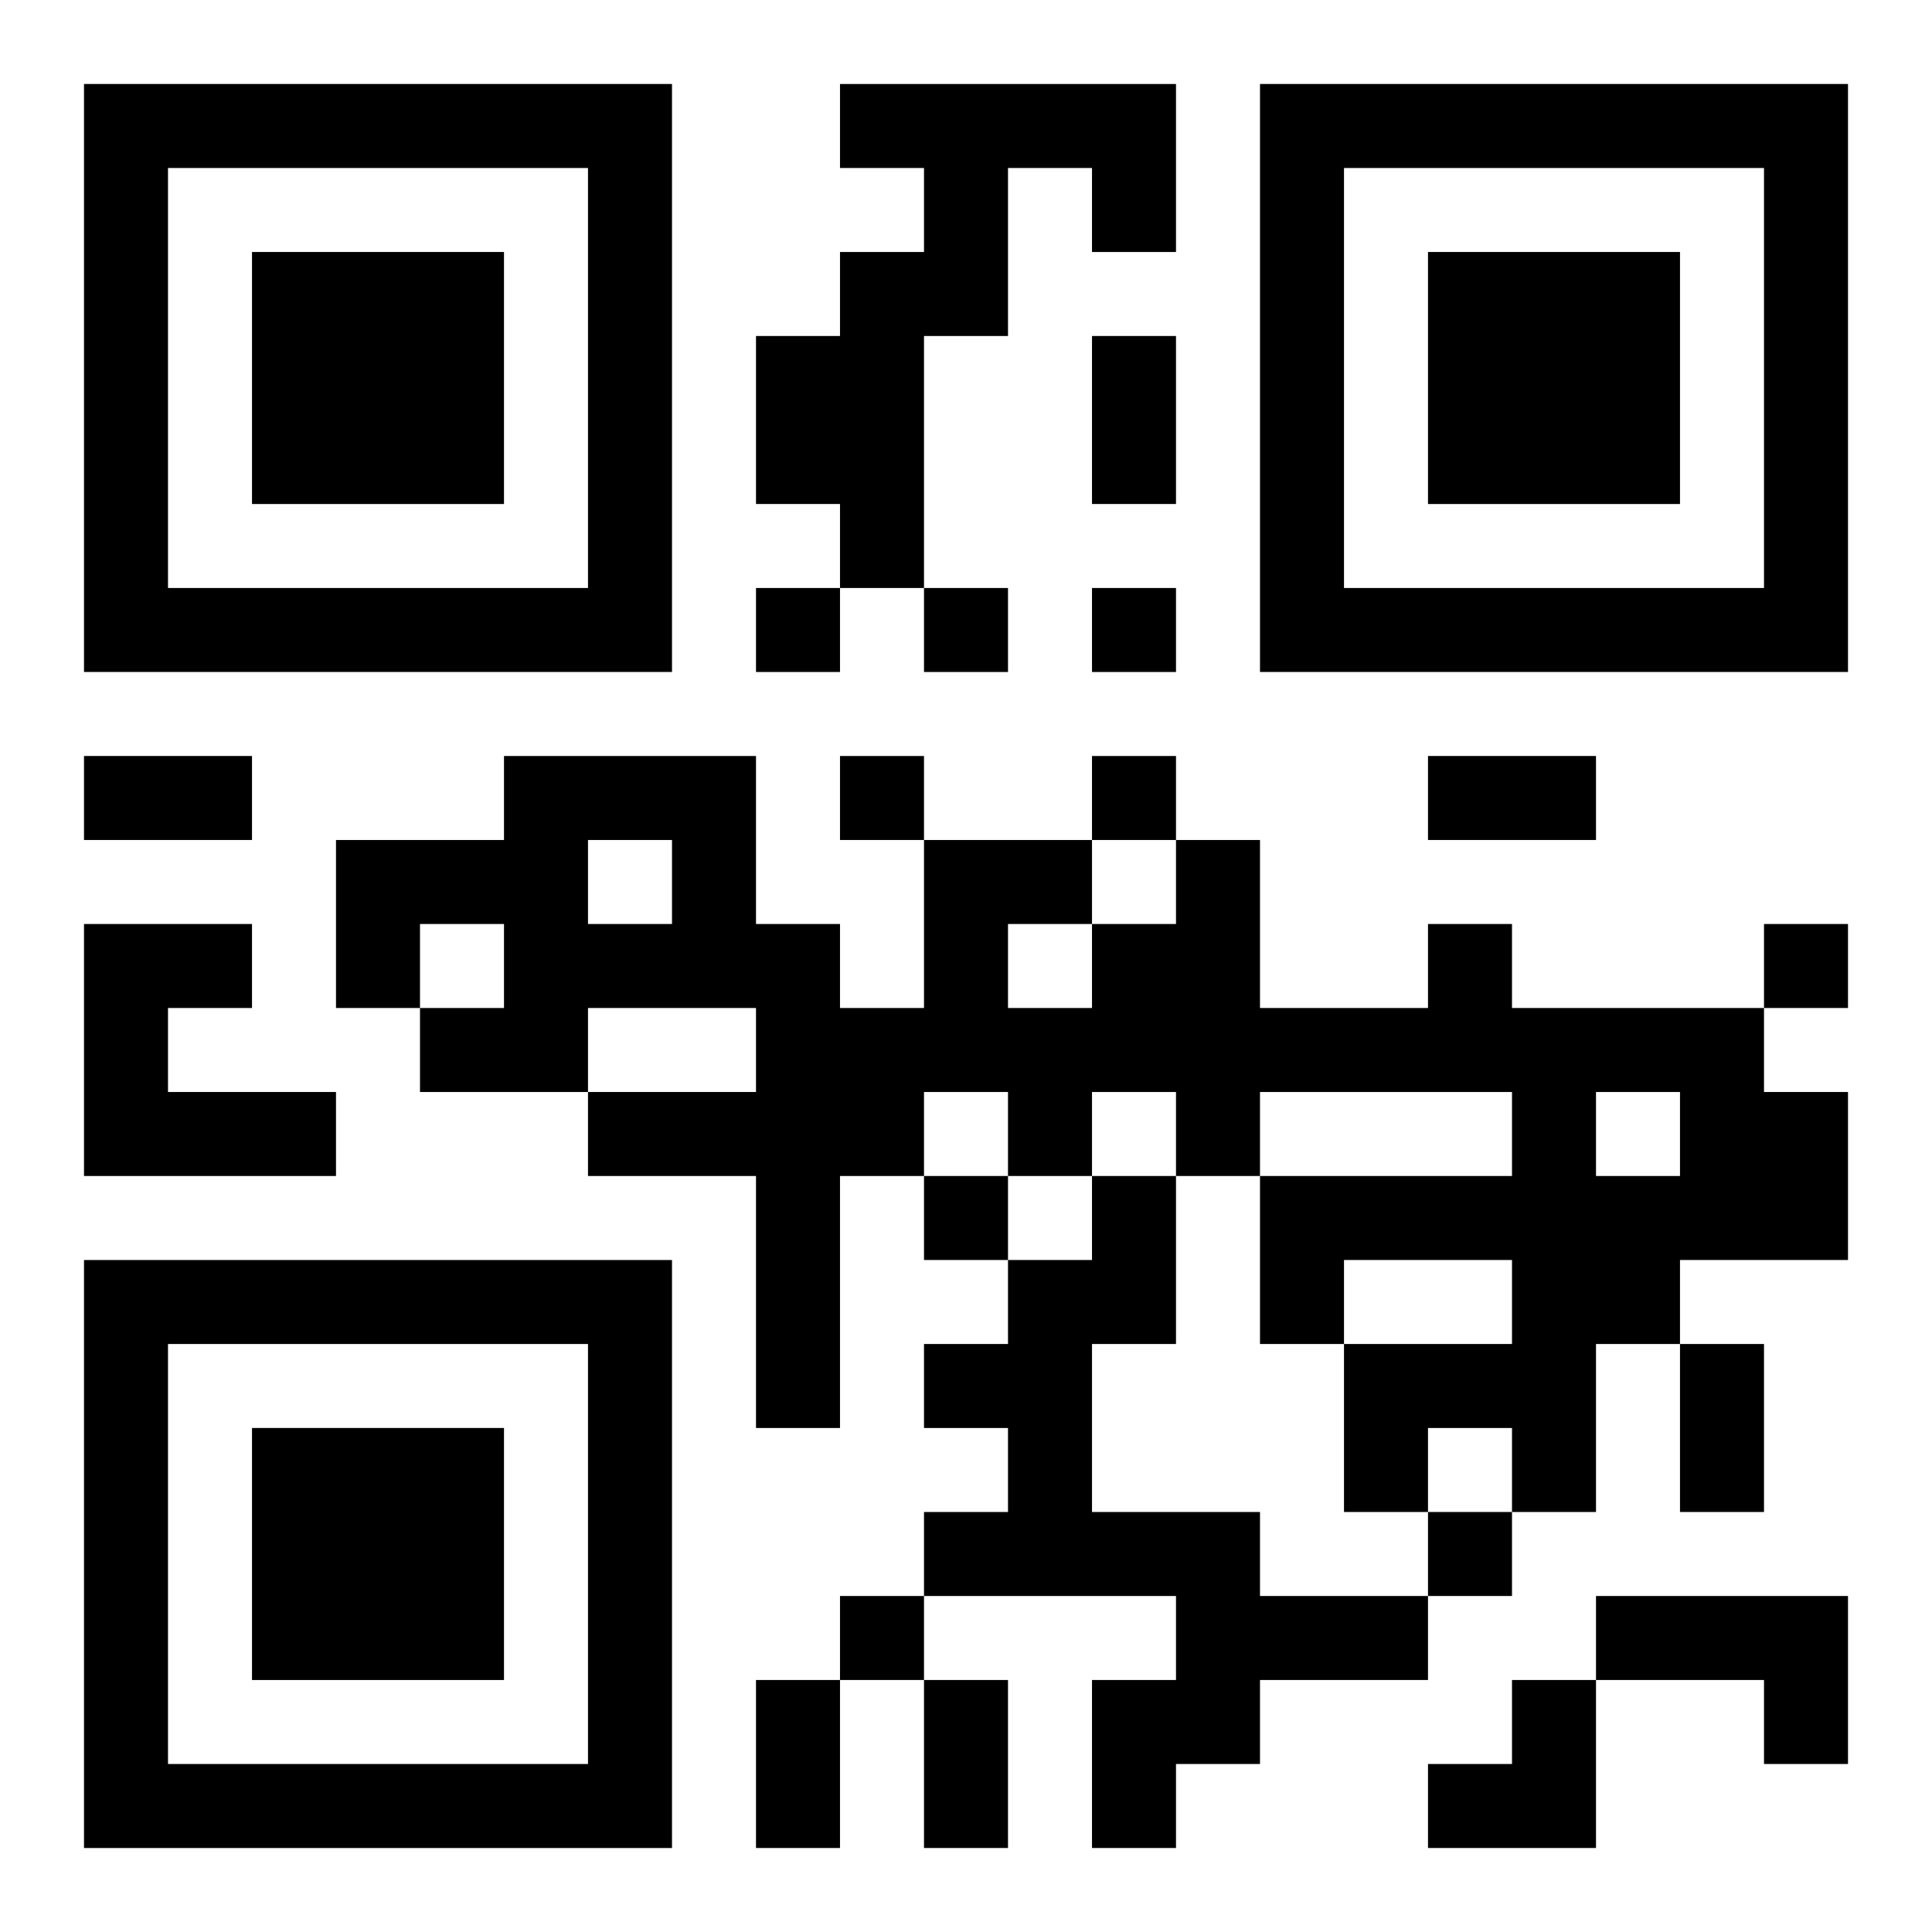
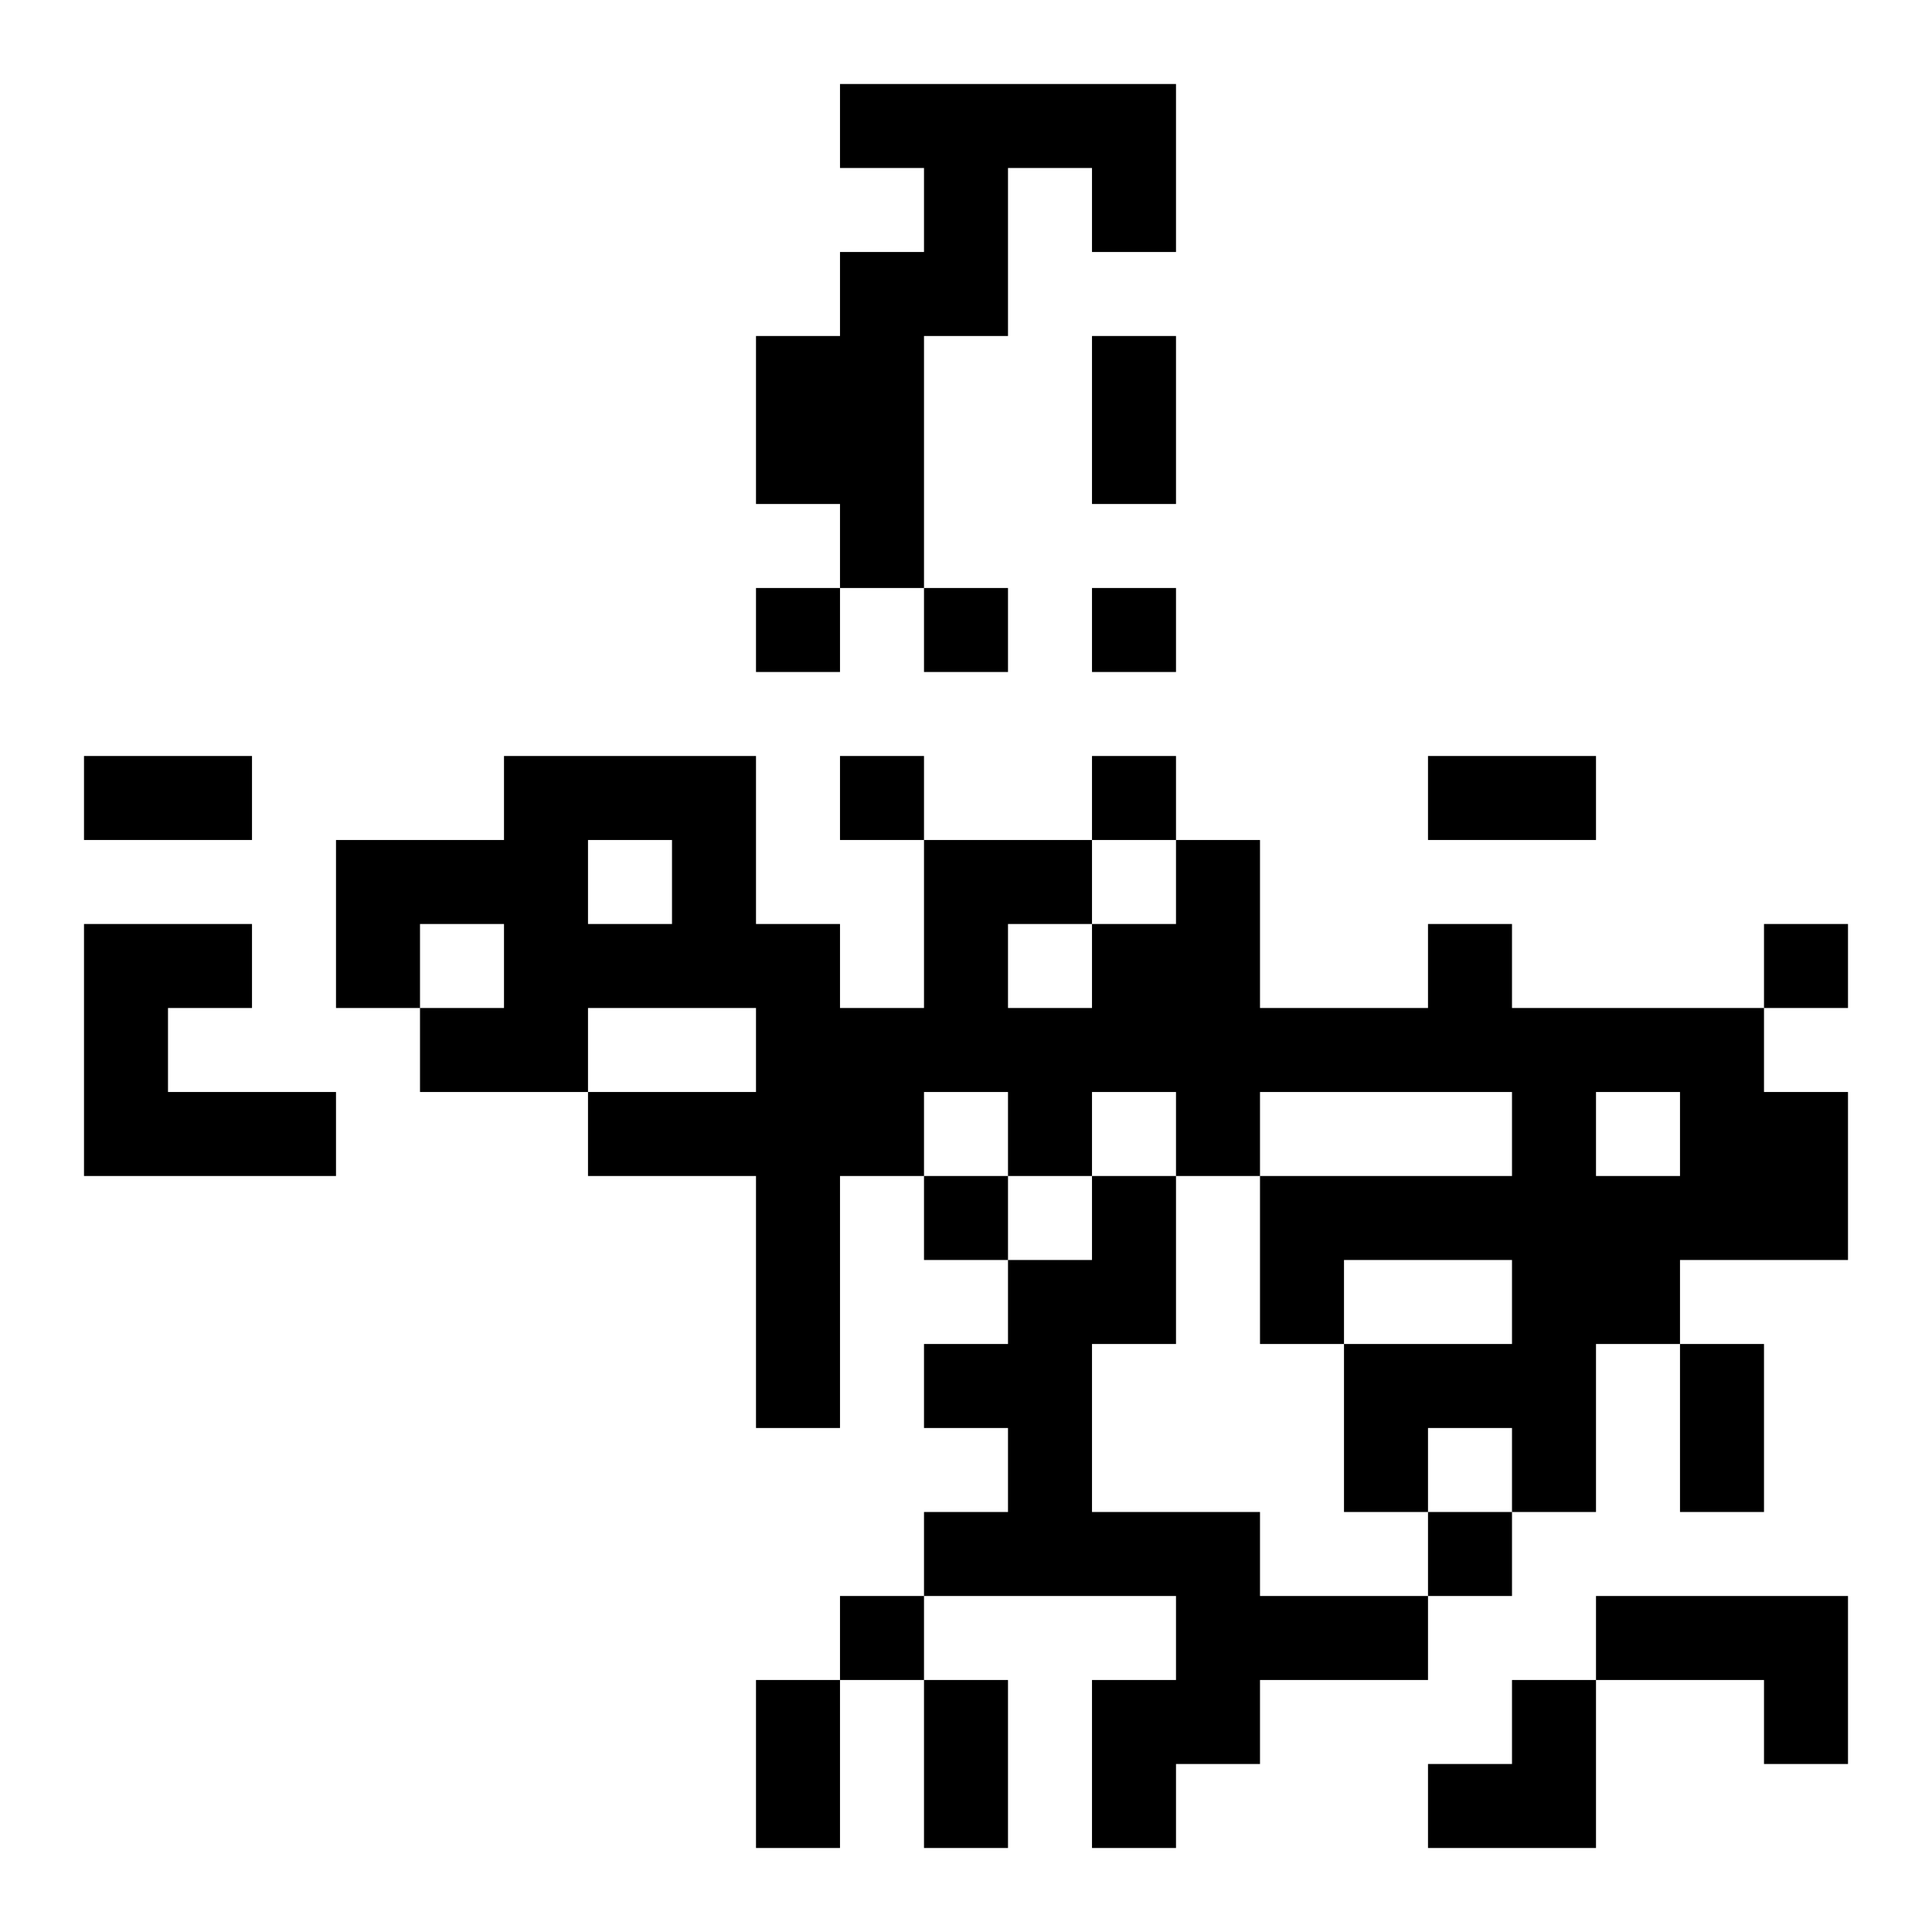
<svg xmlns="http://www.w3.org/2000/svg" xmlns:xlink="http://www.w3.org/1999/xlink" width="250" height="250" baseProfile="full" version="1.1" viewBox="-1 -1 23 23">
  <symbol id="a">
-     <path d="m0 7v7h7v-7h-7zm1 1h5v5h-5v-5zm1 1v3h3v-3h-3z" />
-   </symbol>
+     </symbol>
  <use y="-7" xlink:href="#a" />
  <use y="7" xlink:href="#a" />
  <use x="14" y="-7" xlink:href="#a" />
  <path d="m9 0h4v2h-1v-1h-1v2h-1v3h-1v-1h-1v-2h1v-1h1v-1h-1v-1m-9 10h2v1h-1v1h2v1h-3v-3m16 0h1v1h3v1h1v2h-2v1h-1v2h-1v-1h-1v1h-1v-2h2v-1h-2v1h-1v-2h3v-1h-3v1h-1v-1h-1v1h-1v-1h-1v1h-1v3h-1v-3h-2v-1h2v-1h-2v1h-2v-1h1v-1h-1v1h-1v-2h2v-1h3v2h1v1h1v-2h2v1h1v-1h1v2h2v-1m-5 0v1h1v-1h-1m-5-1v1h1v-1h-1m12 3v1h1v-1h-1m-6 1h1v2h-1v2h2v1h2v1h-2v1h-1v1h-1v-2h1v-1h-3v-1h1v-1h-1v-1h1v-1h1v-1m6 5h3v2h-1v-1h-2v-1m-10-12v1h1v-1h-1m2 0v1h1v-1h-1m2 0v1h1v-1h-1m-3 2v1h1v-1h-1m3 0v1h1v-1h-1m8 2v1h1v-1h-1m-10 3v1h1v-1h-1m6 4v1h1v-1h-1m-7 1v1h1v-1h-1m3-15h1v2h-1v-2m-12 5h2v1h-2v-1m16 0h2v1h-2v-1m3 7h1v2h-1v-2m-11 4h1v2h-1v-2m2 0h1v2h-1v-2m6 0m1 0h1v2h-2v-1h1z" />
</svg>